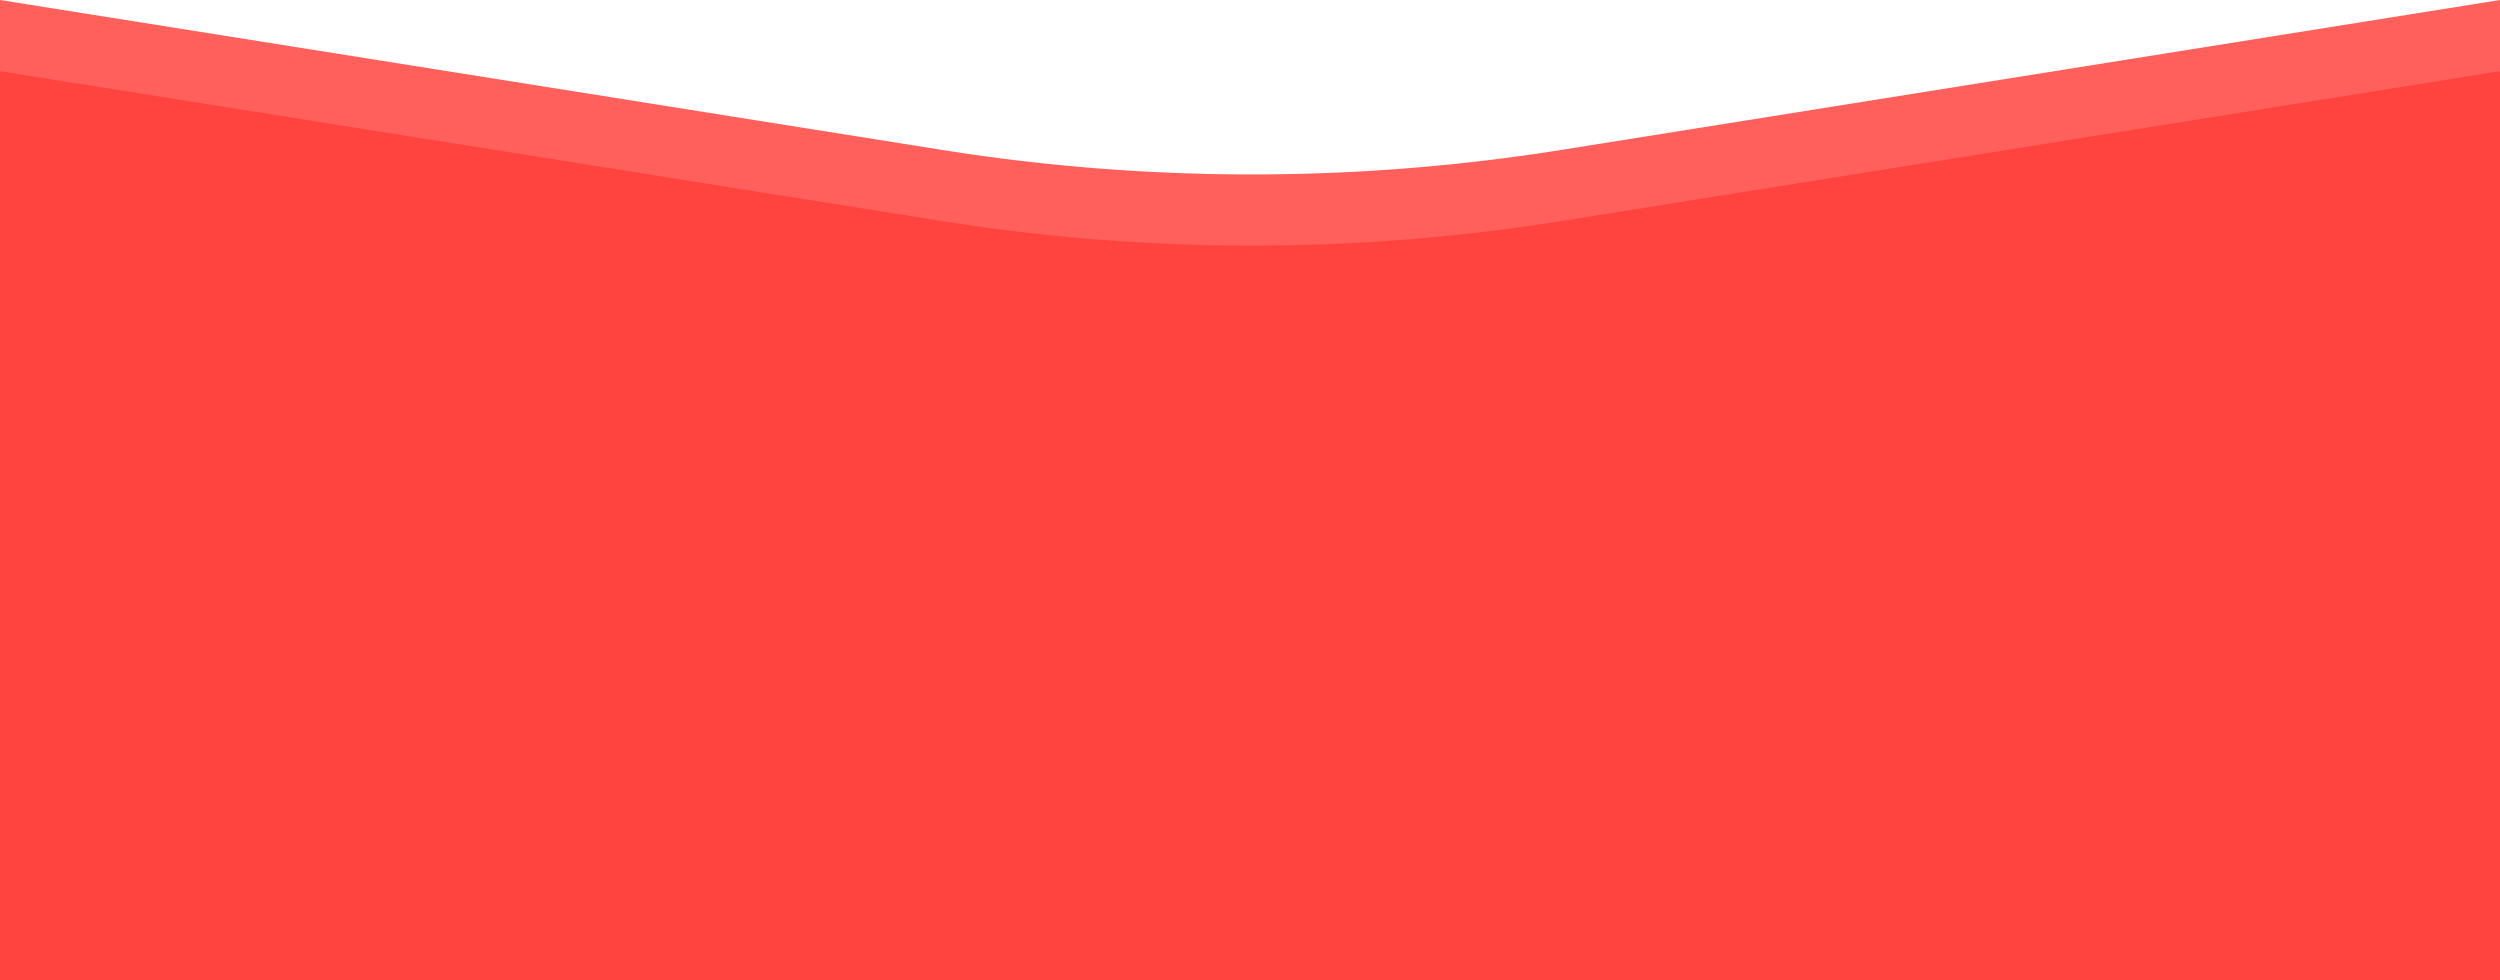
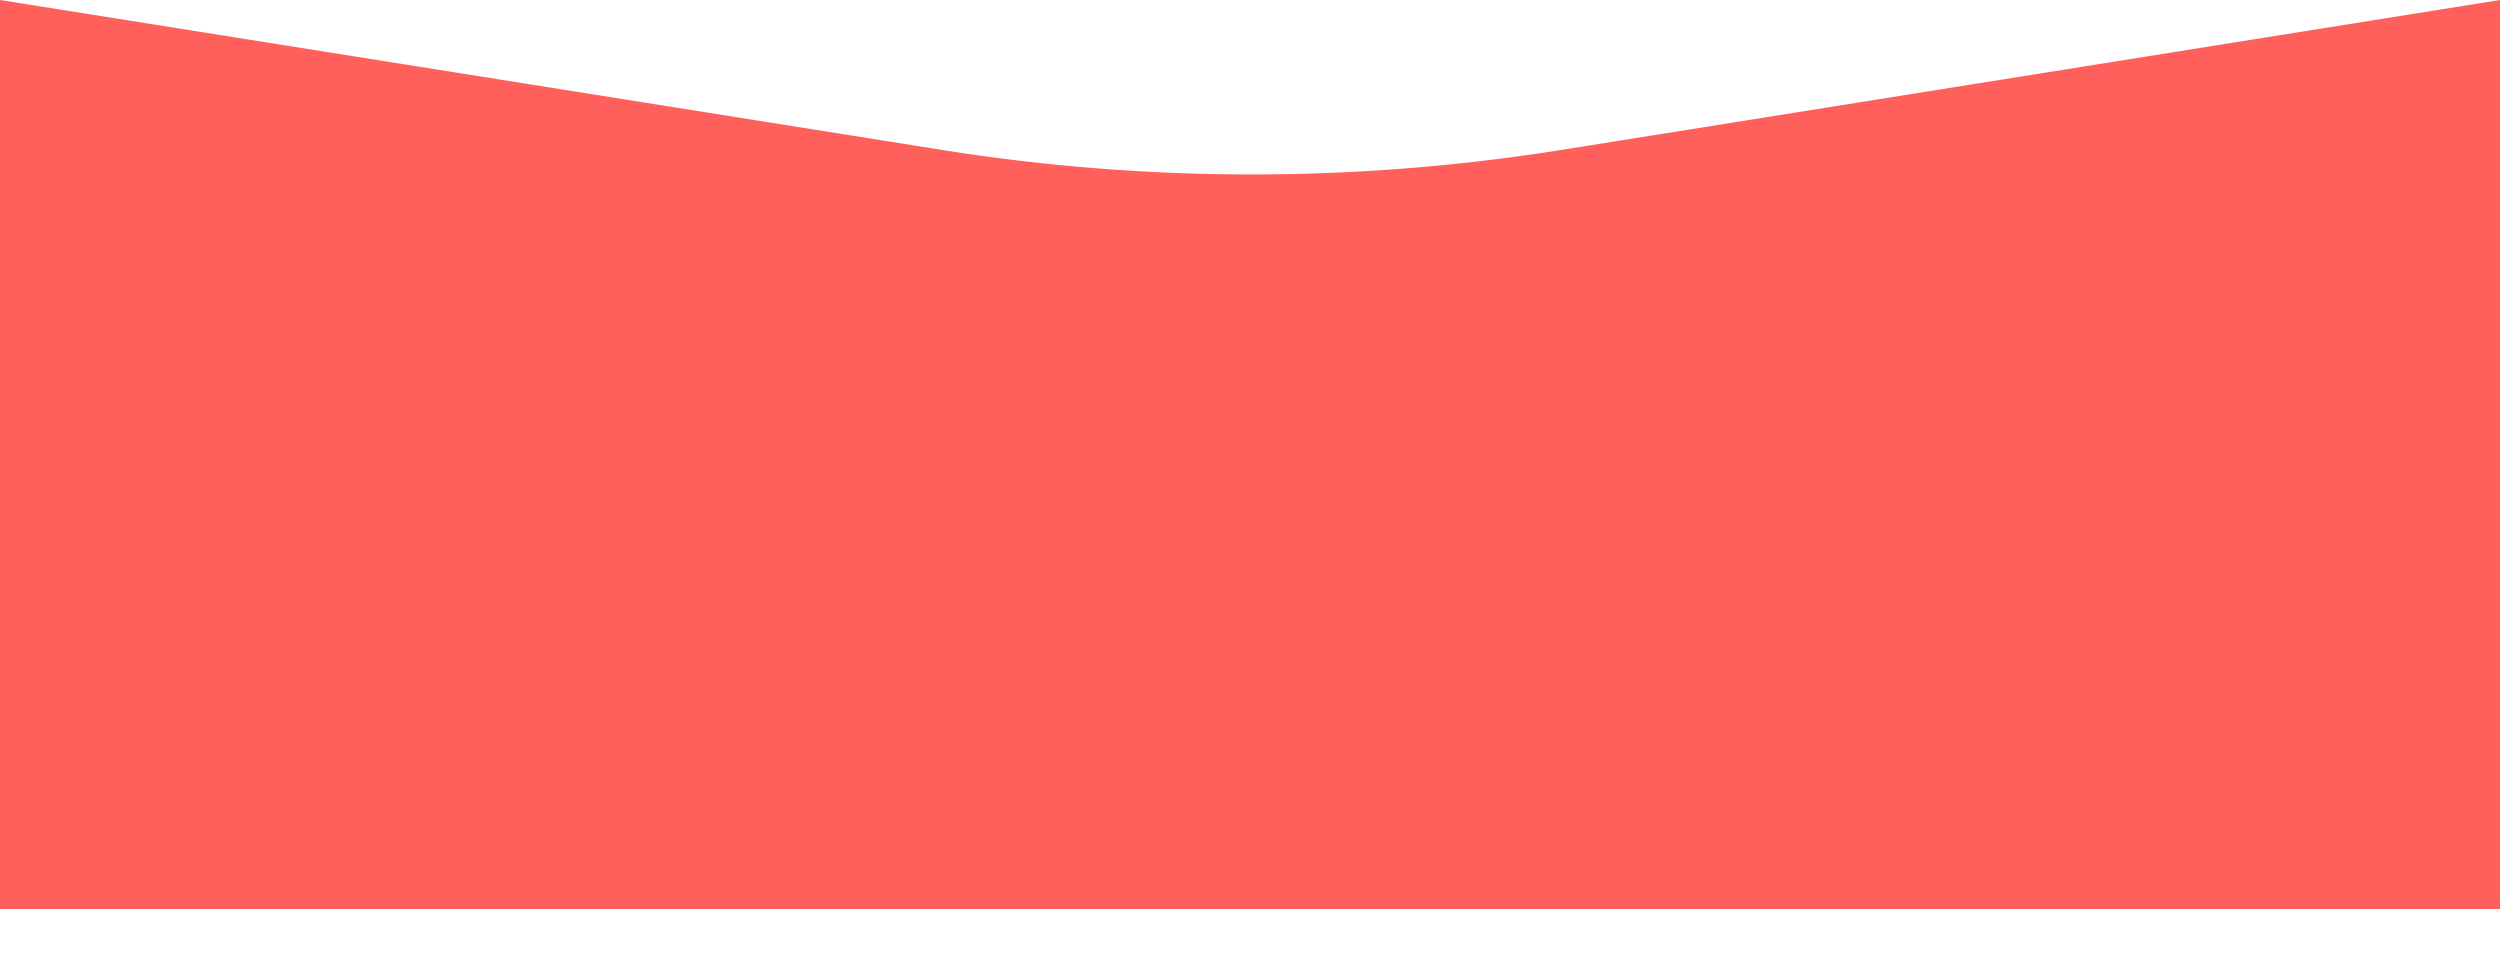
<svg xmlns="http://www.w3.org/2000/svg" viewBox="0 0 2105.25 825.4">
  <defs>
    <style>.cls-1,.cls-2{fill:#ff443f;}.cls-1{opacity:0.85;}</style>
  </defs>
  <g id="Laag_2" data-name="Laag 2">
    <g id="Laag_1-2" data-name="Laag 1">
-       <path class="cls-1" d="M2105.25,0,1315.74,126.11a1657.78,1657.78,0,0,1-522.41.15L0,0V765.48H2105.25Z" />
-       <path class="cls-2" d="M2105.25,59.92,1315.74,186a1657.78,1657.78,0,0,1-522.41.15L0,59.92V825.4H2105.25Z" />
+       <path class="cls-1" d="M2105.25,0,1315.74,126.11a1657.78,1657.78,0,0,1-522.41.15L0,0V765.48H2105.25" />
    </g>
  </g>
</svg>